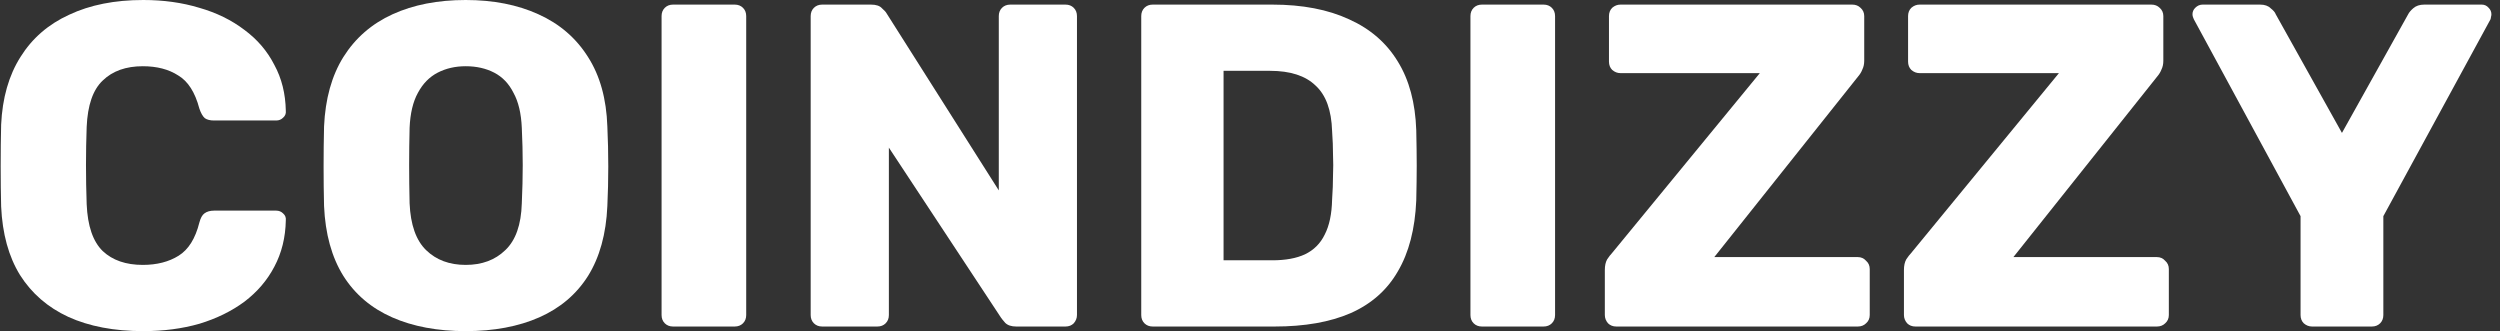
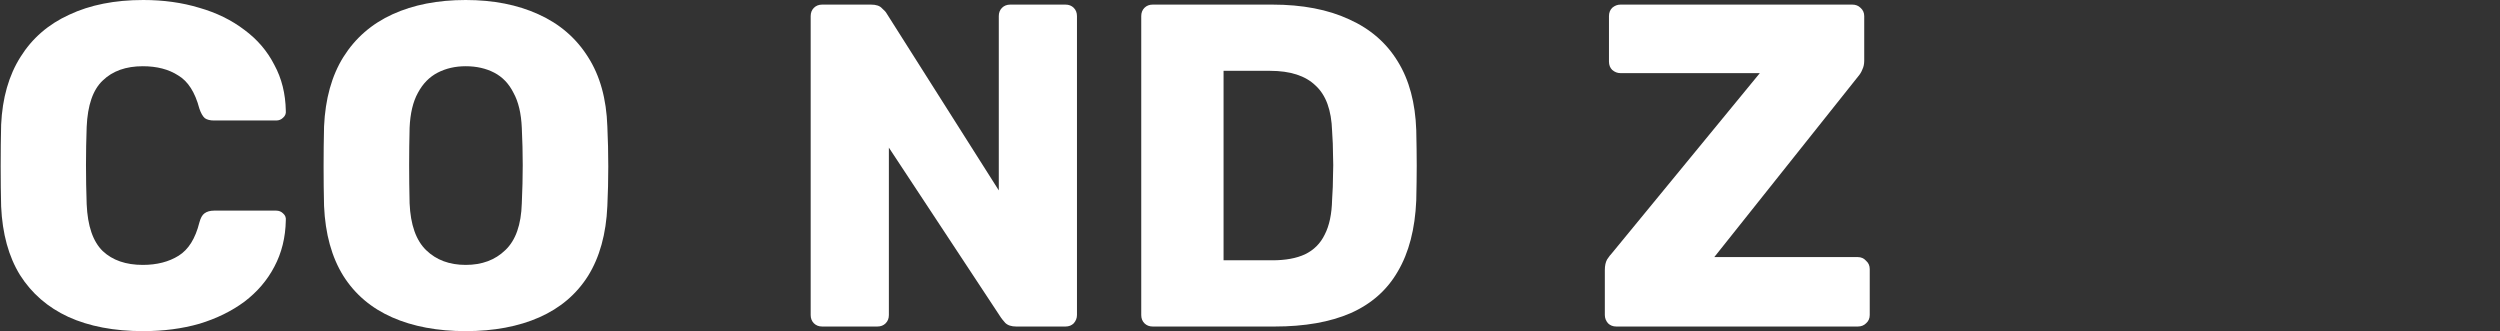
<svg xmlns="http://www.w3.org/2000/svg" width="151" height="20" viewBox="0 0 151 20" fill="none">
  <rect x="0" y="0" width="151" height="20" fill="#333333" stroke="none" />
  <path d="M8.652 20C6.893 20 5.384 19.713 4.124 19.139C2.884 18.565 1.911 17.722 1.208 16.611C0.522 15.5 0.143 14.12 0.069 12.472C0.05 11.713 0.041 10.898 0.041 10.028C0.041 9.157 0.05 8.324 0.069 7.528C0.143 5.917 0.532 4.556 1.235 3.444C1.939 2.315 2.921 1.463 4.18 0.889C5.439 0.296 6.93 0 8.652 0C9.874 0 11.004 0.157 12.041 0.472C13.078 0.769 13.986 1.213 14.763 1.806C15.541 2.38 16.143 3.083 16.569 3.917C17.013 4.731 17.245 5.657 17.263 6.694C17.282 6.861 17.226 7 17.097 7.111C16.985 7.222 16.847 7.278 16.68 7.278H12.93C12.689 7.278 12.504 7.231 12.374 7.139C12.245 7.028 12.134 6.833 12.041 6.556C11.782 5.574 11.356 4.907 10.763 4.556C10.189 4.185 9.476 4 8.624 4C7.606 4 6.8 4.287 6.208 4.861C5.615 5.417 5.291 6.352 5.235 7.667C5.18 9.185 5.18 10.741 5.235 12.333C5.291 13.648 5.615 14.593 6.208 15.167C6.8 15.722 7.606 16 8.624 16C9.476 16 10.198 15.815 10.791 15.444C11.384 15.074 11.8 14.407 12.041 13.444C12.115 13.167 12.217 12.982 12.347 12.889C12.495 12.778 12.689 12.722 12.93 12.722H16.68C16.847 12.722 16.985 12.778 17.097 12.889C17.226 13 17.282 13.139 17.263 13.306C17.245 14.343 17.013 15.278 16.569 16.111C16.143 16.926 15.541 17.63 14.763 18.222C13.986 18.796 13.078 19.241 12.041 19.556C11.004 19.852 9.874 20 8.652 20Z" fill="white" />
  <path d="M28.128 20C26.425 20 24.943 19.722 23.684 19.167C22.425 18.611 21.443 17.778 20.74 16.667C20.036 15.537 19.647 14.13 19.573 12.444C19.554 11.648 19.545 10.852 19.545 10.056C19.545 9.259 19.554 8.454 19.573 7.639C19.647 5.972 20.036 4.574 20.74 3.444C21.462 2.296 22.453 1.435 23.712 0.861C24.971 0.287 26.443 0 28.128 0C29.795 0 31.258 0.287 32.517 0.861C33.795 1.435 34.795 2.296 35.517 3.444C36.24 4.574 36.629 5.972 36.684 7.639C36.721 8.454 36.74 9.259 36.74 10.056C36.74 10.852 36.721 11.648 36.684 12.444C36.61 14.13 36.221 15.537 35.517 16.667C34.814 17.778 33.832 18.611 32.573 19.167C31.314 19.722 29.832 20 28.128 20ZM28.128 16C29.11 16 29.906 15.704 30.517 15.111C31.147 14.518 31.48 13.574 31.517 12.278C31.554 11.463 31.573 10.694 31.573 9.972C31.573 9.25 31.554 8.5 31.517 7.722C31.48 6.852 31.314 6.148 31.017 5.611C30.74 5.056 30.351 4.648 29.851 4.389C29.351 4.13 28.777 4 28.128 4C27.499 4 26.934 4.13 26.434 4.389C25.934 4.648 25.536 5.056 25.24 5.611C24.943 6.148 24.777 6.852 24.74 7.722C24.721 8.5 24.712 9.25 24.712 9.972C24.712 10.694 24.721 11.463 24.74 12.278C24.795 13.574 25.128 14.518 25.74 15.111C26.351 15.704 27.147 16 28.128 16Z" fill="white" />
-   <path d="M40.654 19.722C40.45 19.722 40.283 19.657 40.154 19.528C40.024 19.398 39.959 19.232 39.959 19.028V0.972C39.959 0.769 40.024 0.602 40.154 0.472C40.283 0.343 40.45 0.278 40.654 0.278H44.376C44.58 0.278 44.746 0.343 44.876 0.472C45.006 0.602 45.071 0.769 45.071 0.972V19.028C45.071 19.232 45.006 19.398 44.876 19.528C44.746 19.657 44.58 19.722 44.376 19.722H40.654Z" fill="white" />
  <path d="M49.66 19.722C49.456 19.722 49.29 19.657 49.16 19.528C49.03 19.398 48.965 19.232 48.965 19.028V0.972C48.965 0.769 49.03 0.602 49.16 0.472C49.29 0.343 49.456 0.278 49.66 0.278H52.604C52.919 0.278 53.141 0.352 53.271 0.5C53.419 0.63 53.512 0.731 53.549 0.806L60.327 11.5V0.972C60.327 0.769 60.391 0.602 60.521 0.472C60.651 0.343 60.817 0.278 61.021 0.278H64.354C64.558 0.278 64.725 0.343 64.854 0.472C64.984 0.602 65.049 0.769 65.049 0.972V19.028C65.049 19.213 64.984 19.38 64.854 19.528C64.725 19.657 64.558 19.722 64.354 19.722H61.382C61.086 19.722 60.864 19.648 60.715 19.5C60.586 19.352 60.502 19.25 60.465 19.194L53.688 8.917V19.028C53.688 19.232 53.623 19.398 53.493 19.528C53.364 19.657 53.197 19.722 52.993 19.722H49.66Z" fill="white" />
  <path d="M69.625 19.722C69.421 19.722 69.255 19.657 69.125 19.528C68.996 19.398 68.931 19.232 68.931 19.028V0.972C68.931 0.769 68.996 0.602 69.125 0.472C69.255 0.343 69.421 0.278 69.625 0.278H76.847C78.662 0.278 80.209 0.574 81.486 1.167C82.764 1.741 83.746 2.593 84.431 3.722C85.116 4.833 85.486 6.213 85.542 7.861C85.56 8.676 85.57 9.389 85.57 10C85.57 10.611 85.56 11.315 85.542 12.111C85.468 13.833 85.097 15.259 84.431 16.389C83.783 17.518 82.829 18.361 81.57 18.917C80.329 19.454 78.801 19.722 76.986 19.722H69.625ZM73.903 15.722H76.847C77.644 15.722 78.301 15.602 78.82 15.361C79.357 15.102 79.755 14.704 80.014 14.167C80.292 13.63 80.44 12.926 80.459 12.056C80.496 11.518 80.514 11.037 80.514 10.611C80.533 10.185 80.533 9.759 80.514 9.333C80.514 8.907 80.496 8.435 80.459 7.917C80.421 6.657 80.088 5.741 79.459 5.167C78.847 4.574 77.931 4.278 76.709 4.278H73.903V15.722Z" fill="white" />
-   <path d="M89.509 19.722C89.305 19.722 89.139 19.657 89.009 19.528C88.879 19.398 88.815 19.232 88.815 19.028V0.972C88.815 0.769 88.879 0.602 89.009 0.472C89.139 0.343 89.305 0.278 89.509 0.278H93.231C93.435 0.278 93.602 0.343 93.731 0.472C93.861 0.602 93.926 0.769 93.926 0.972V19.028C93.926 19.232 93.861 19.398 93.731 19.528C93.602 19.657 93.435 19.722 93.231 19.722H89.509Z" fill="white" />
  <path d="M97.626 19.722C97.423 19.722 97.256 19.657 97.126 19.528C96.997 19.38 96.932 19.213 96.932 19.028V16.306C96.932 16.046 96.978 15.833 97.071 15.667C97.182 15.5 97.275 15.38 97.349 15.306L106.293 4.417H97.876C97.691 4.417 97.525 4.352 97.376 4.222C97.247 4.093 97.182 3.926 97.182 3.722V0.972C97.182 0.769 97.247 0.602 97.376 0.472C97.525 0.343 97.691 0.278 97.876 0.278H111.876C112.08 0.278 112.247 0.343 112.376 0.472C112.524 0.602 112.599 0.769 112.599 0.972V3.667C112.599 3.87 112.561 4.046 112.487 4.194C112.432 4.343 112.349 4.481 112.237 4.611L103.543 15.528H112.21C112.413 15.528 112.58 15.602 112.71 15.75C112.858 15.88 112.932 16.046 112.932 16.25V19.028C112.932 19.232 112.858 19.398 112.71 19.528C112.58 19.657 112.413 19.722 112.21 19.722H97.626Z" fill="white" />
-   <path d="M115.693 19.722C115.489 19.722 115.322 19.657 115.193 19.528C115.063 19.38 114.998 19.213 114.998 19.028V16.306C114.998 16.046 115.045 15.833 115.137 15.667C115.248 15.5 115.341 15.38 115.415 15.306L124.359 4.417H115.943C115.758 4.417 115.591 4.352 115.443 4.222C115.313 4.093 115.248 3.926 115.248 3.722V0.972C115.248 0.769 115.313 0.602 115.443 0.472C115.591 0.343 115.758 0.278 115.943 0.278H129.943C130.146 0.278 130.313 0.343 130.443 0.472C130.591 0.602 130.665 0.769 130.665 0.972V3.667C130.665 3.87 130.628 4.046 130.554 4.194C130.498 4.343 130.415 4.481 130.304 4.611L121.609 15.528H130.276C130.48 15.528 130.646 15.602 130.776 15.75C130.924 15.88 130.998 16.046 130.998 16.25V19.028C130.998 19.232 130.924 19.398 130.776 19.528C130.646 19.657 130.48 19.722 130.276 19.722H115.693Z" fill="white" />
-   <path d="M139.648 19.722C139.463 19.722 139.296 19.657 139.148 19.528C139.018 19.398 138.954 19.232 138.954 19.028V13.056L132.509 1.167C132.491 1.111 132.472 1.065 132.454 1.028C132.435 0.972 132.426 0.917 132.426 0.861C132.426 0.713 132.481 0.583 132.592 0.472C132.722 0.343 132.87 0.278 133.037 0.278H136.509C136.787 0.278 137 0.352 137.148 0.5C137.315 0.63 137.417 0.75 137.454 0.861L141.454 8.028L145.454 0.861C145.509 0.75 145.611 0.63 145.759 0.5C145.926 0.352 146.148 0.278 146.426 0.278H149.898C150.065 0.278 150.204 0.343 150.315 0.472C150.426 0.583 150.481 0.713 150.481 0.861C150.481 0.917 150.472 0.972 150.454 1.028C150.454 1.065 150.444 1.111 150.426 1.167L143.954 13.056V19.028C143.954 19.232 143.889 19.398 143.759 19.528C143.629 19.657 143.463 19.722 143.259 19.722H139.648Z" fill="white" />
</svg>